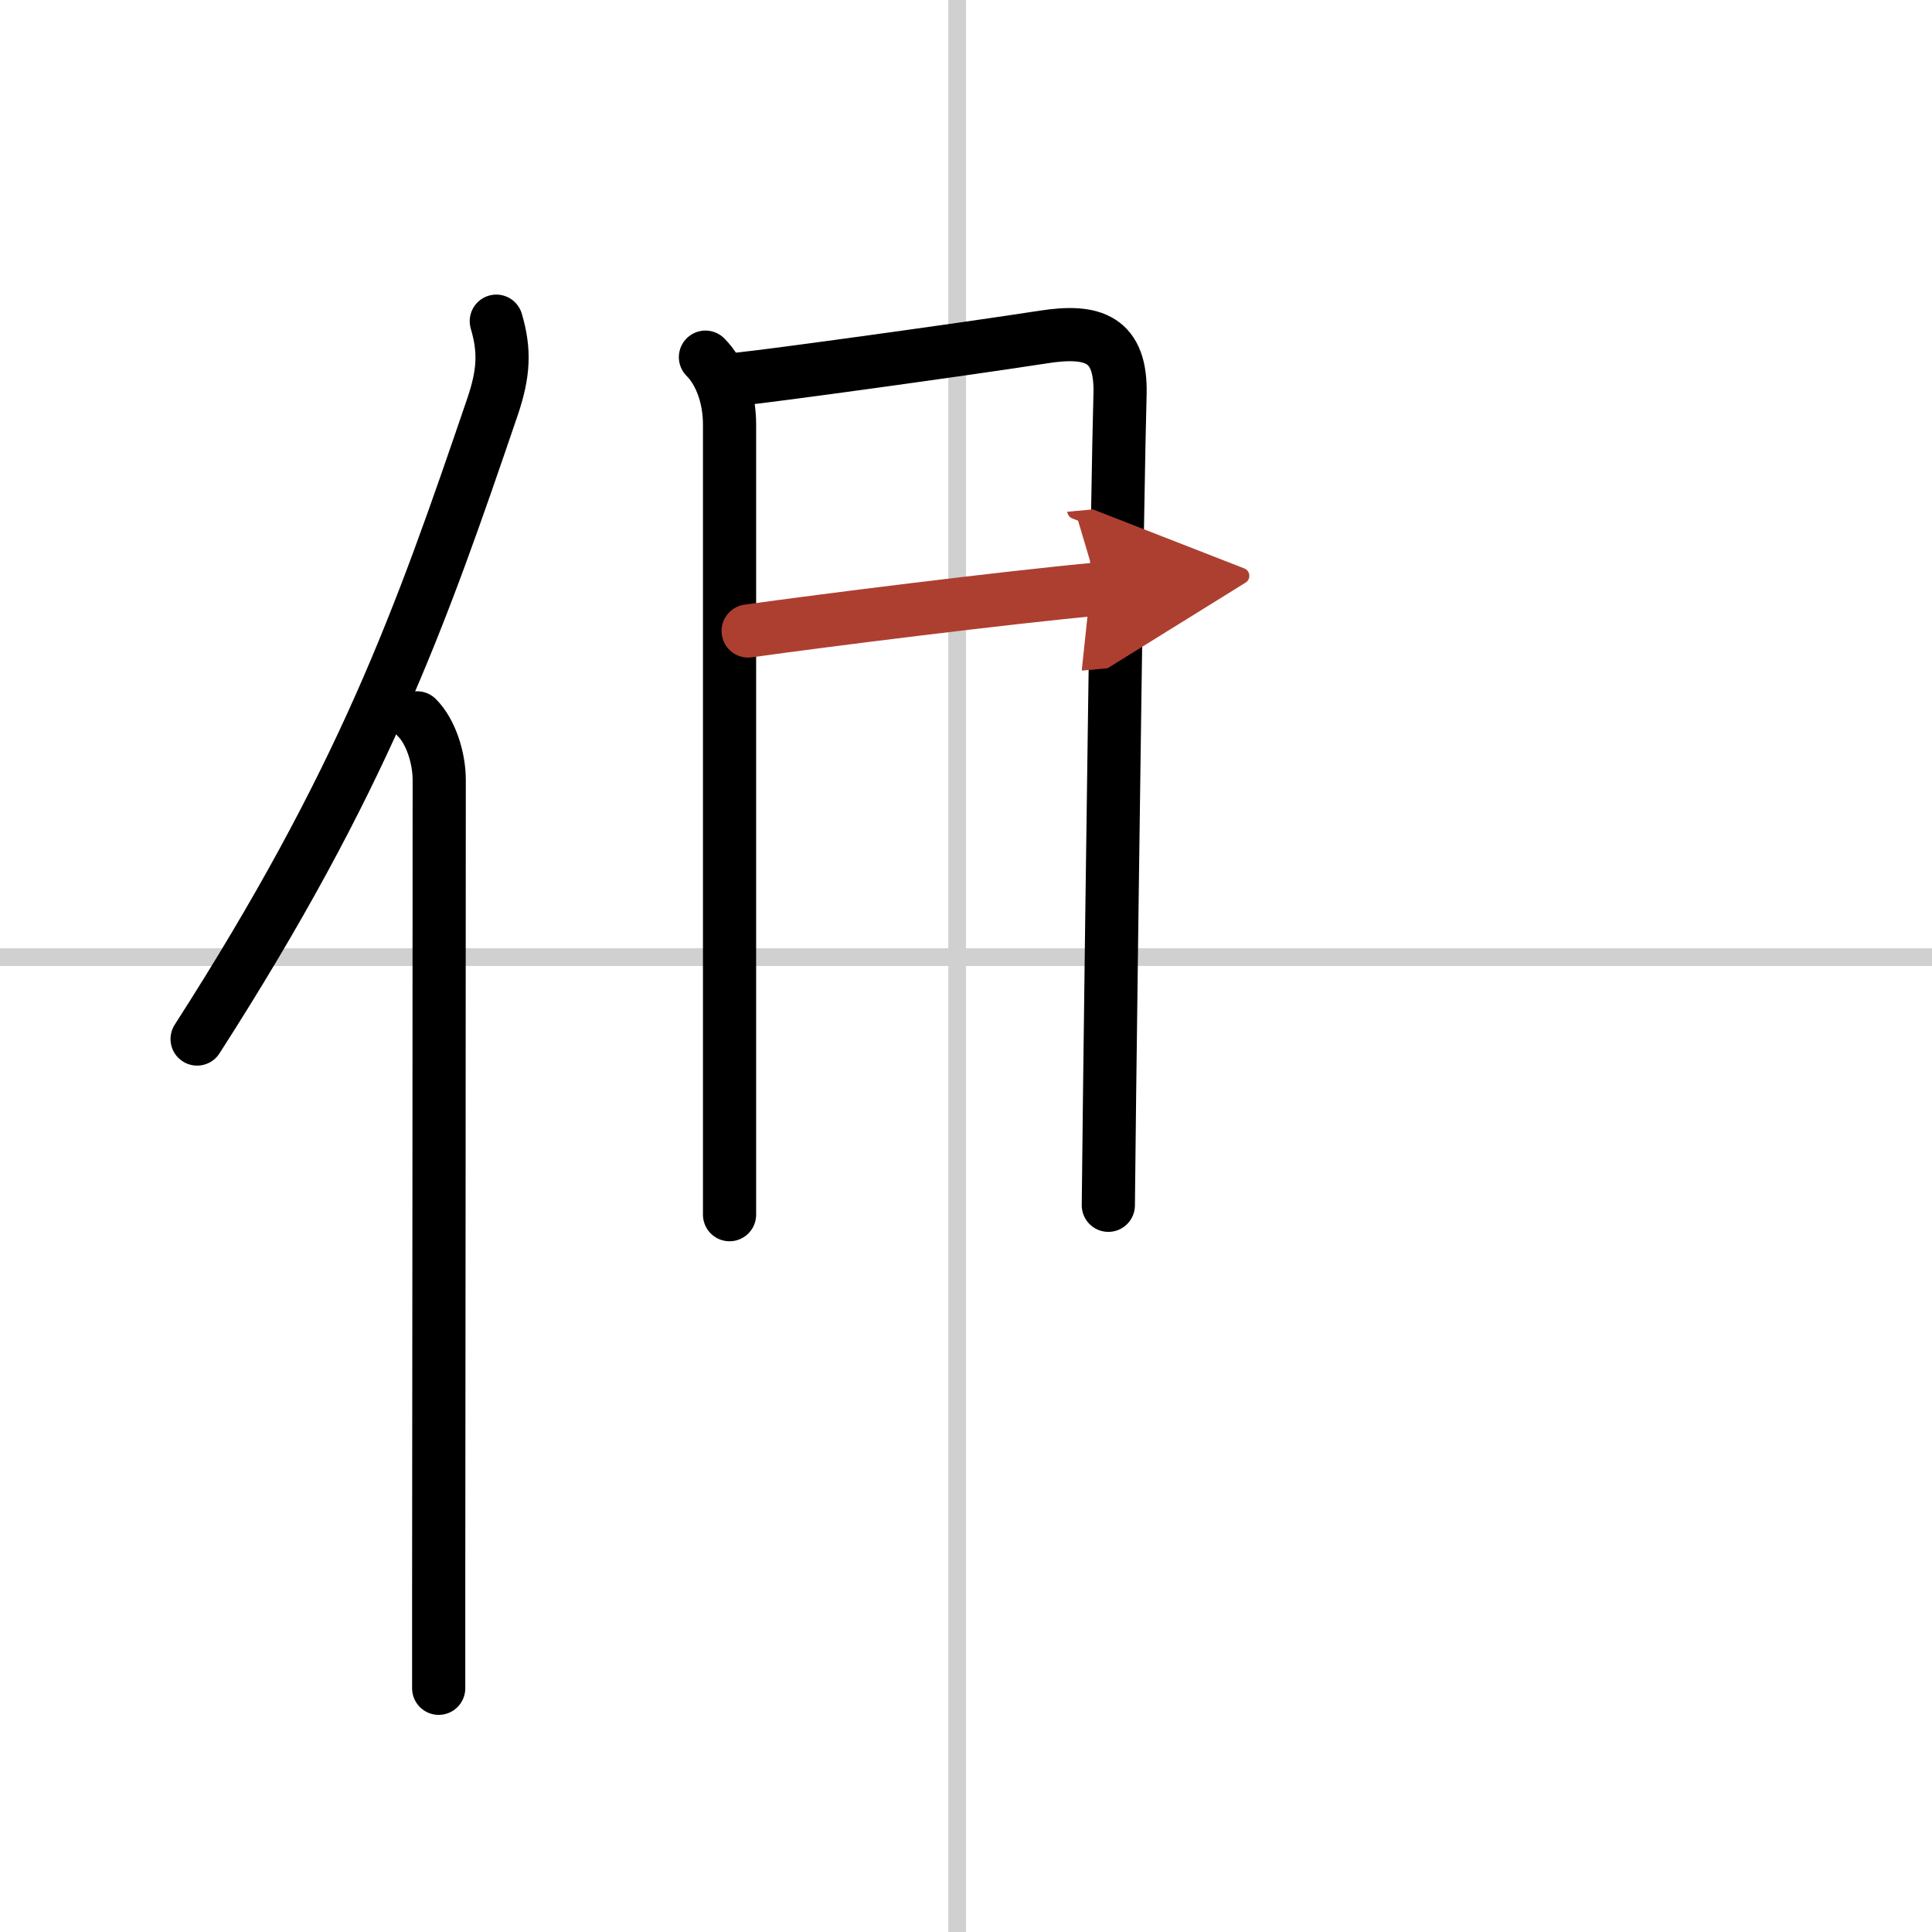
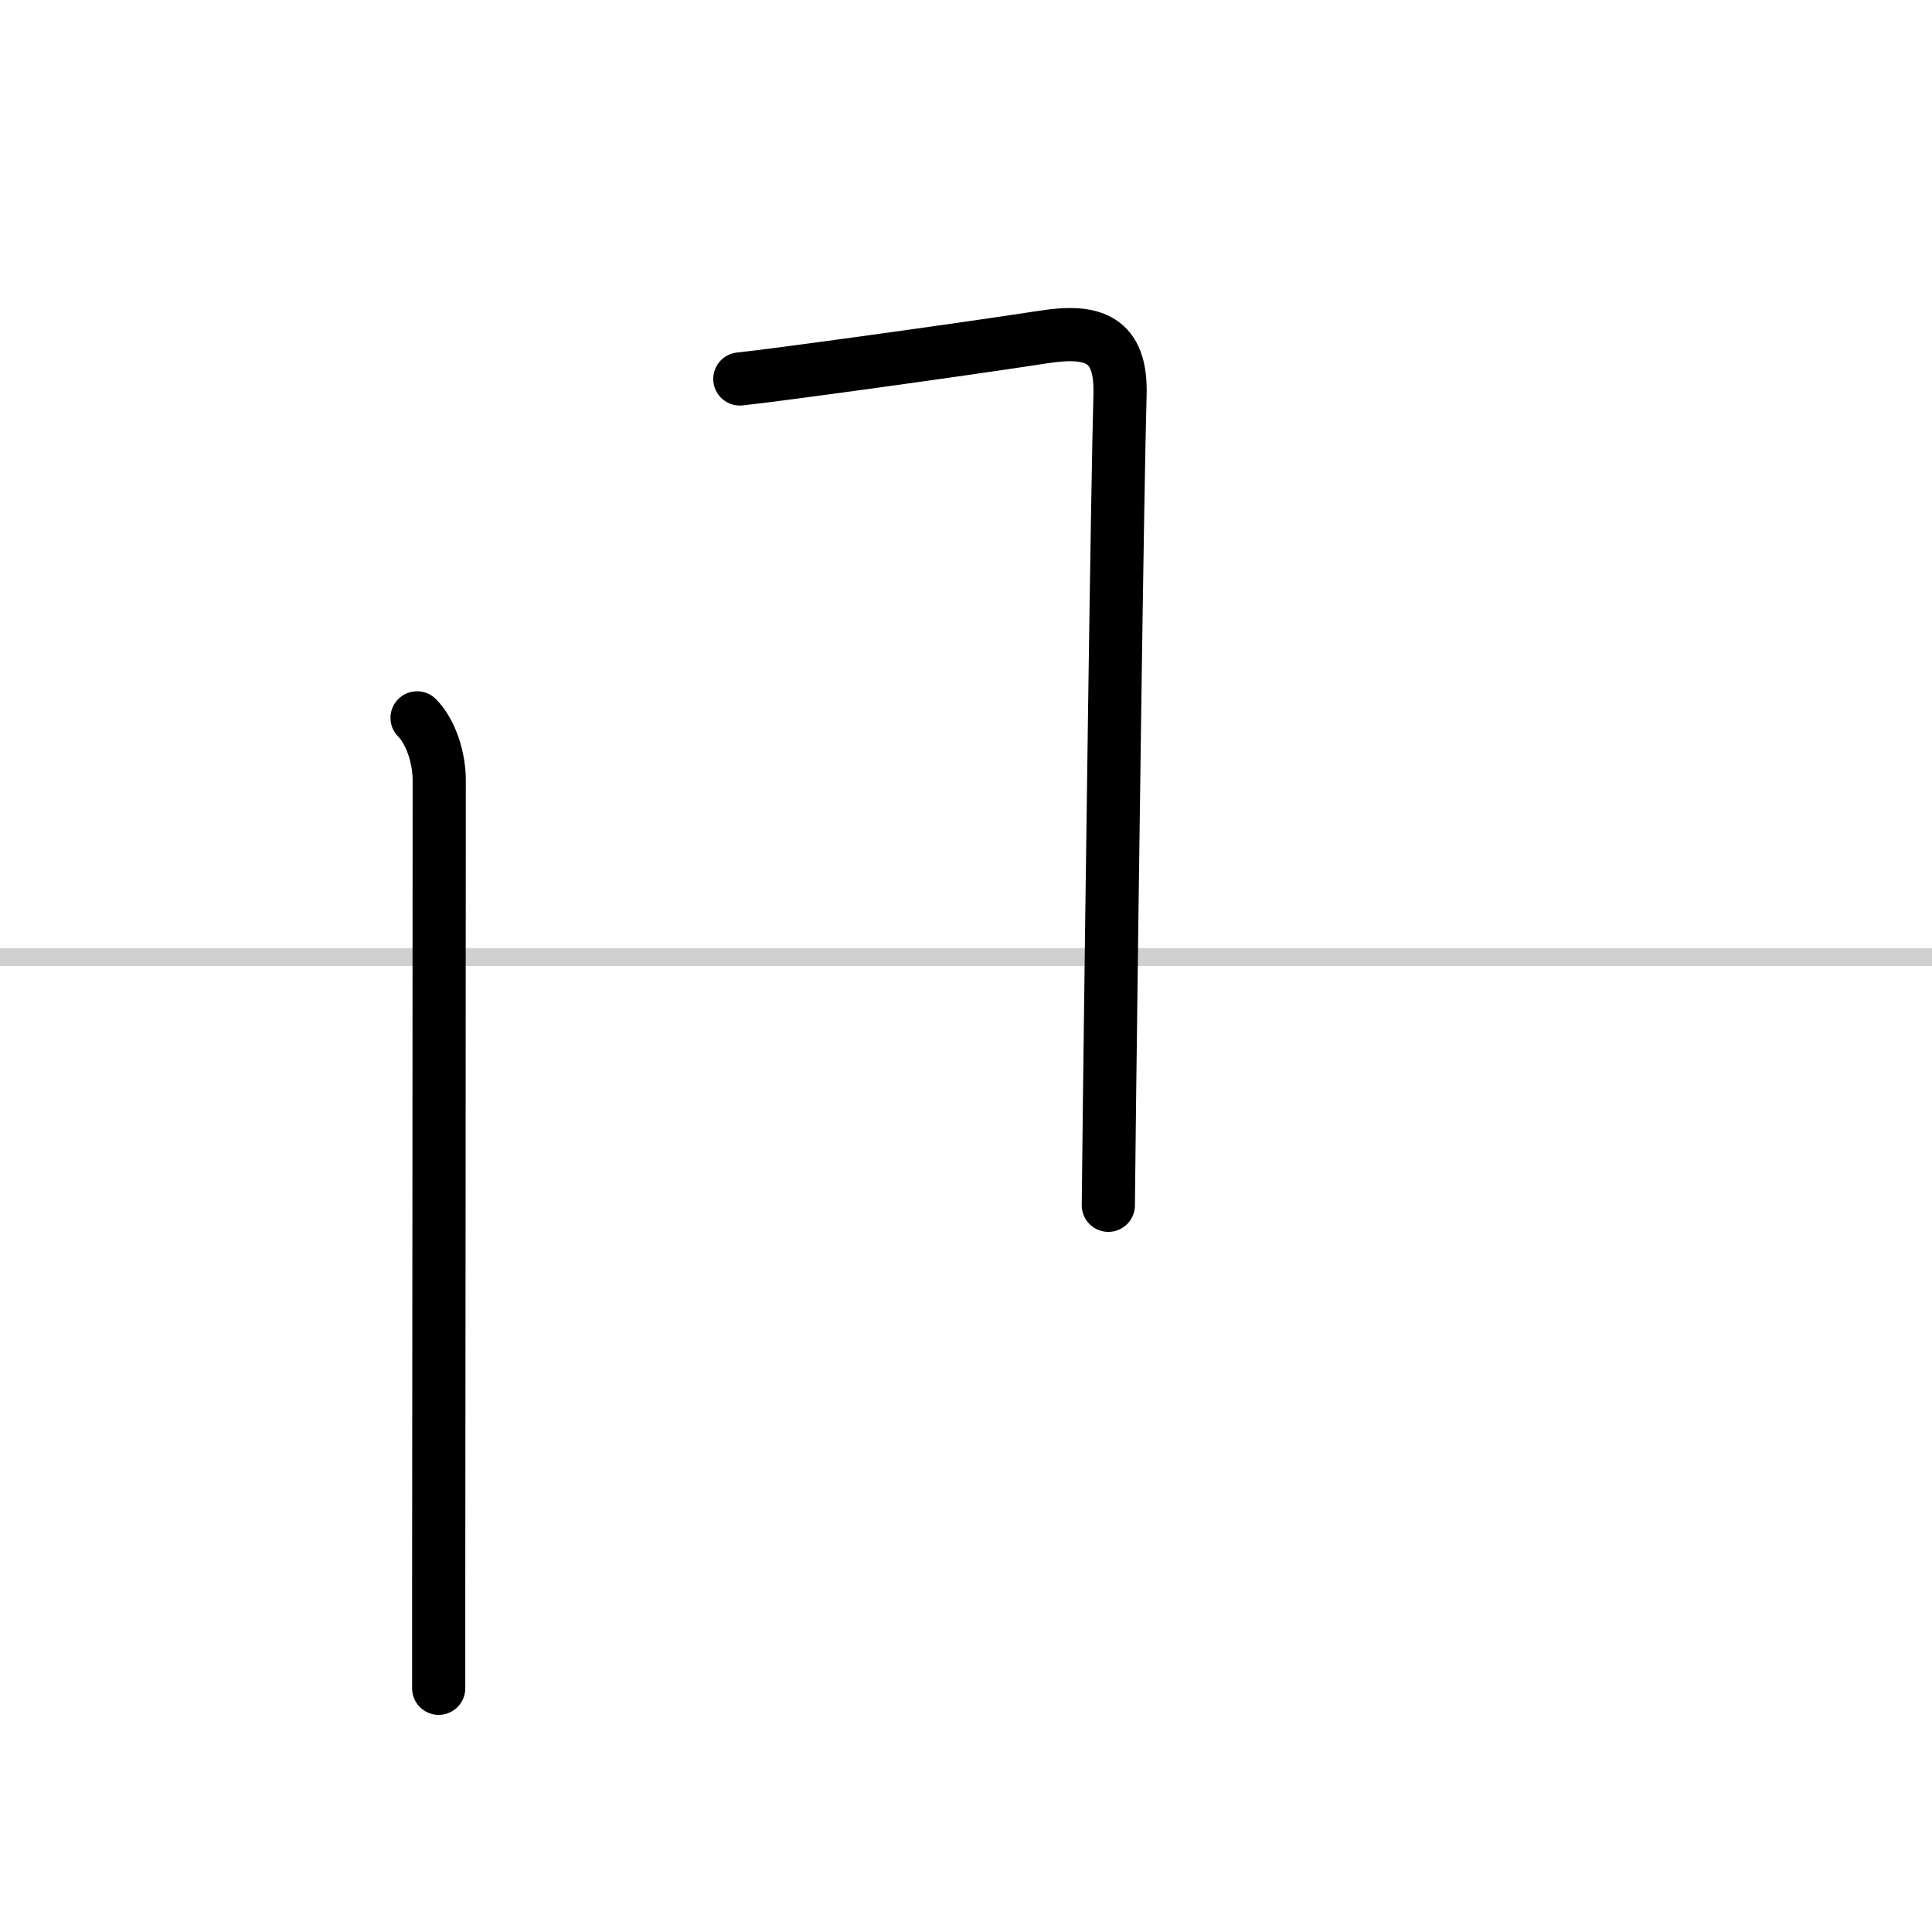
<svg xmlns="http://www.w3.org/2000/svg" width="400" height="400" viewBox="0 0 109 109">
  <defs>
    <marker id="a" markerWidth="4" orient="auto" refX="1" refY="5" viewBox="0 0 10 10">
      <polyline points="0 0 10 5 0 10 1 5" fill="#ad3f31" stroke="#ad3f31" />
    </marker>
  </defs>
  <g fill="none" stroke="#000" stroke-linecap="round" stroke-linejoin="round" stroke-width="3">
    <rect width="100%" height="100%" fill="#fff" stroke="#fff" />
-     <line x1="54" x2="54" y2="109" stroke="#d0d0d0" stroke-width="1" />
    <line x2="109" y1="54" y2="54" stroke="#d0d0d0" stroke-width="1" />
-     <path d="m28 18.12c0.49 1.66 0.43 2.93-0.21 4.82-4.09 12-7.29 21.07-16.67 35.68" />
    <path d="m23.53 40.5c0.8 0.8 1.25 2.3 1.25 3.5 0 11.73-0.02 34.17-0.03 45.75v5.5" />
-     <path d="m39.8 20.15c0.84 0.84 1.36 2.26 1.36 3.8v39.18 5.4" />
    <path d="m41.74 21.38c1.67-0.16 12.63-1.67 17.15-2.37 2.77-0.43 4.39 0.09 4.3 3.25-0.15 5.24-0.45 28.22-0.59 39.49-0.04 3.59-0.07 5.99-0.07 6.25" />
-     <path d="m42.21 35.6c4.11-0.58 14.54-1.89 19.76-2.37" marker-end="url(#a)" stroke="#ad3f31" />
  </g>
</svg>